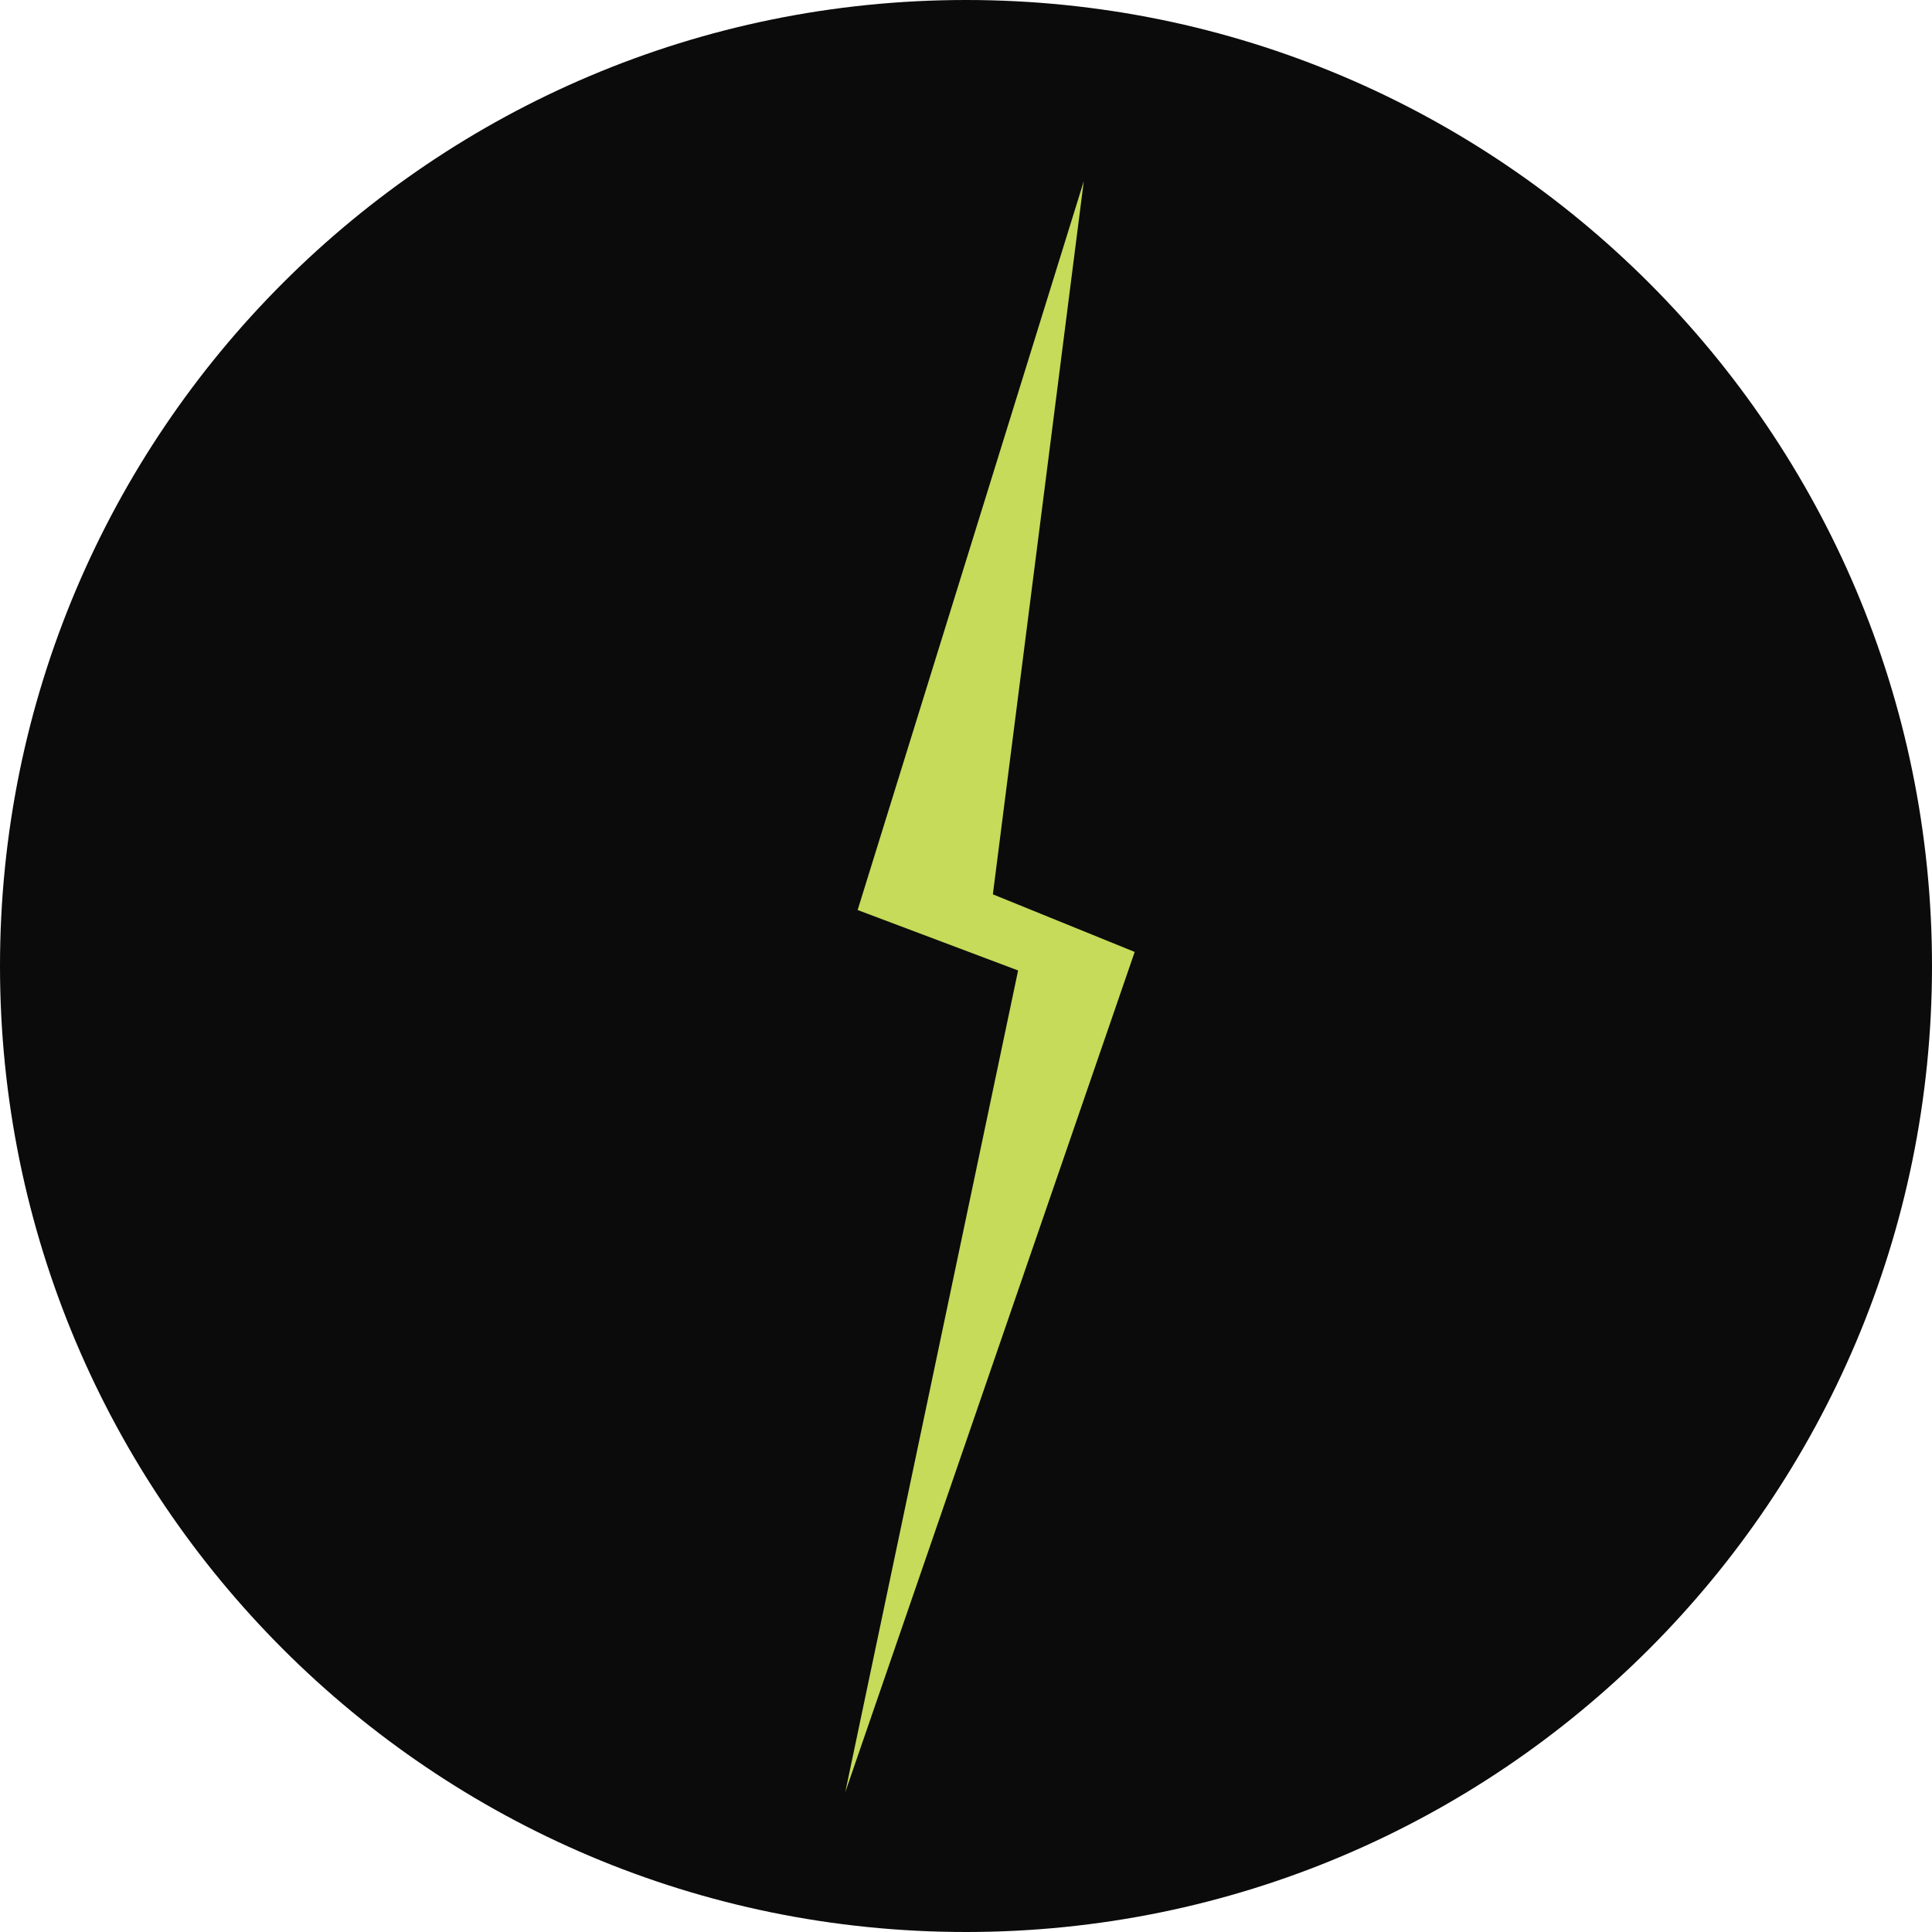
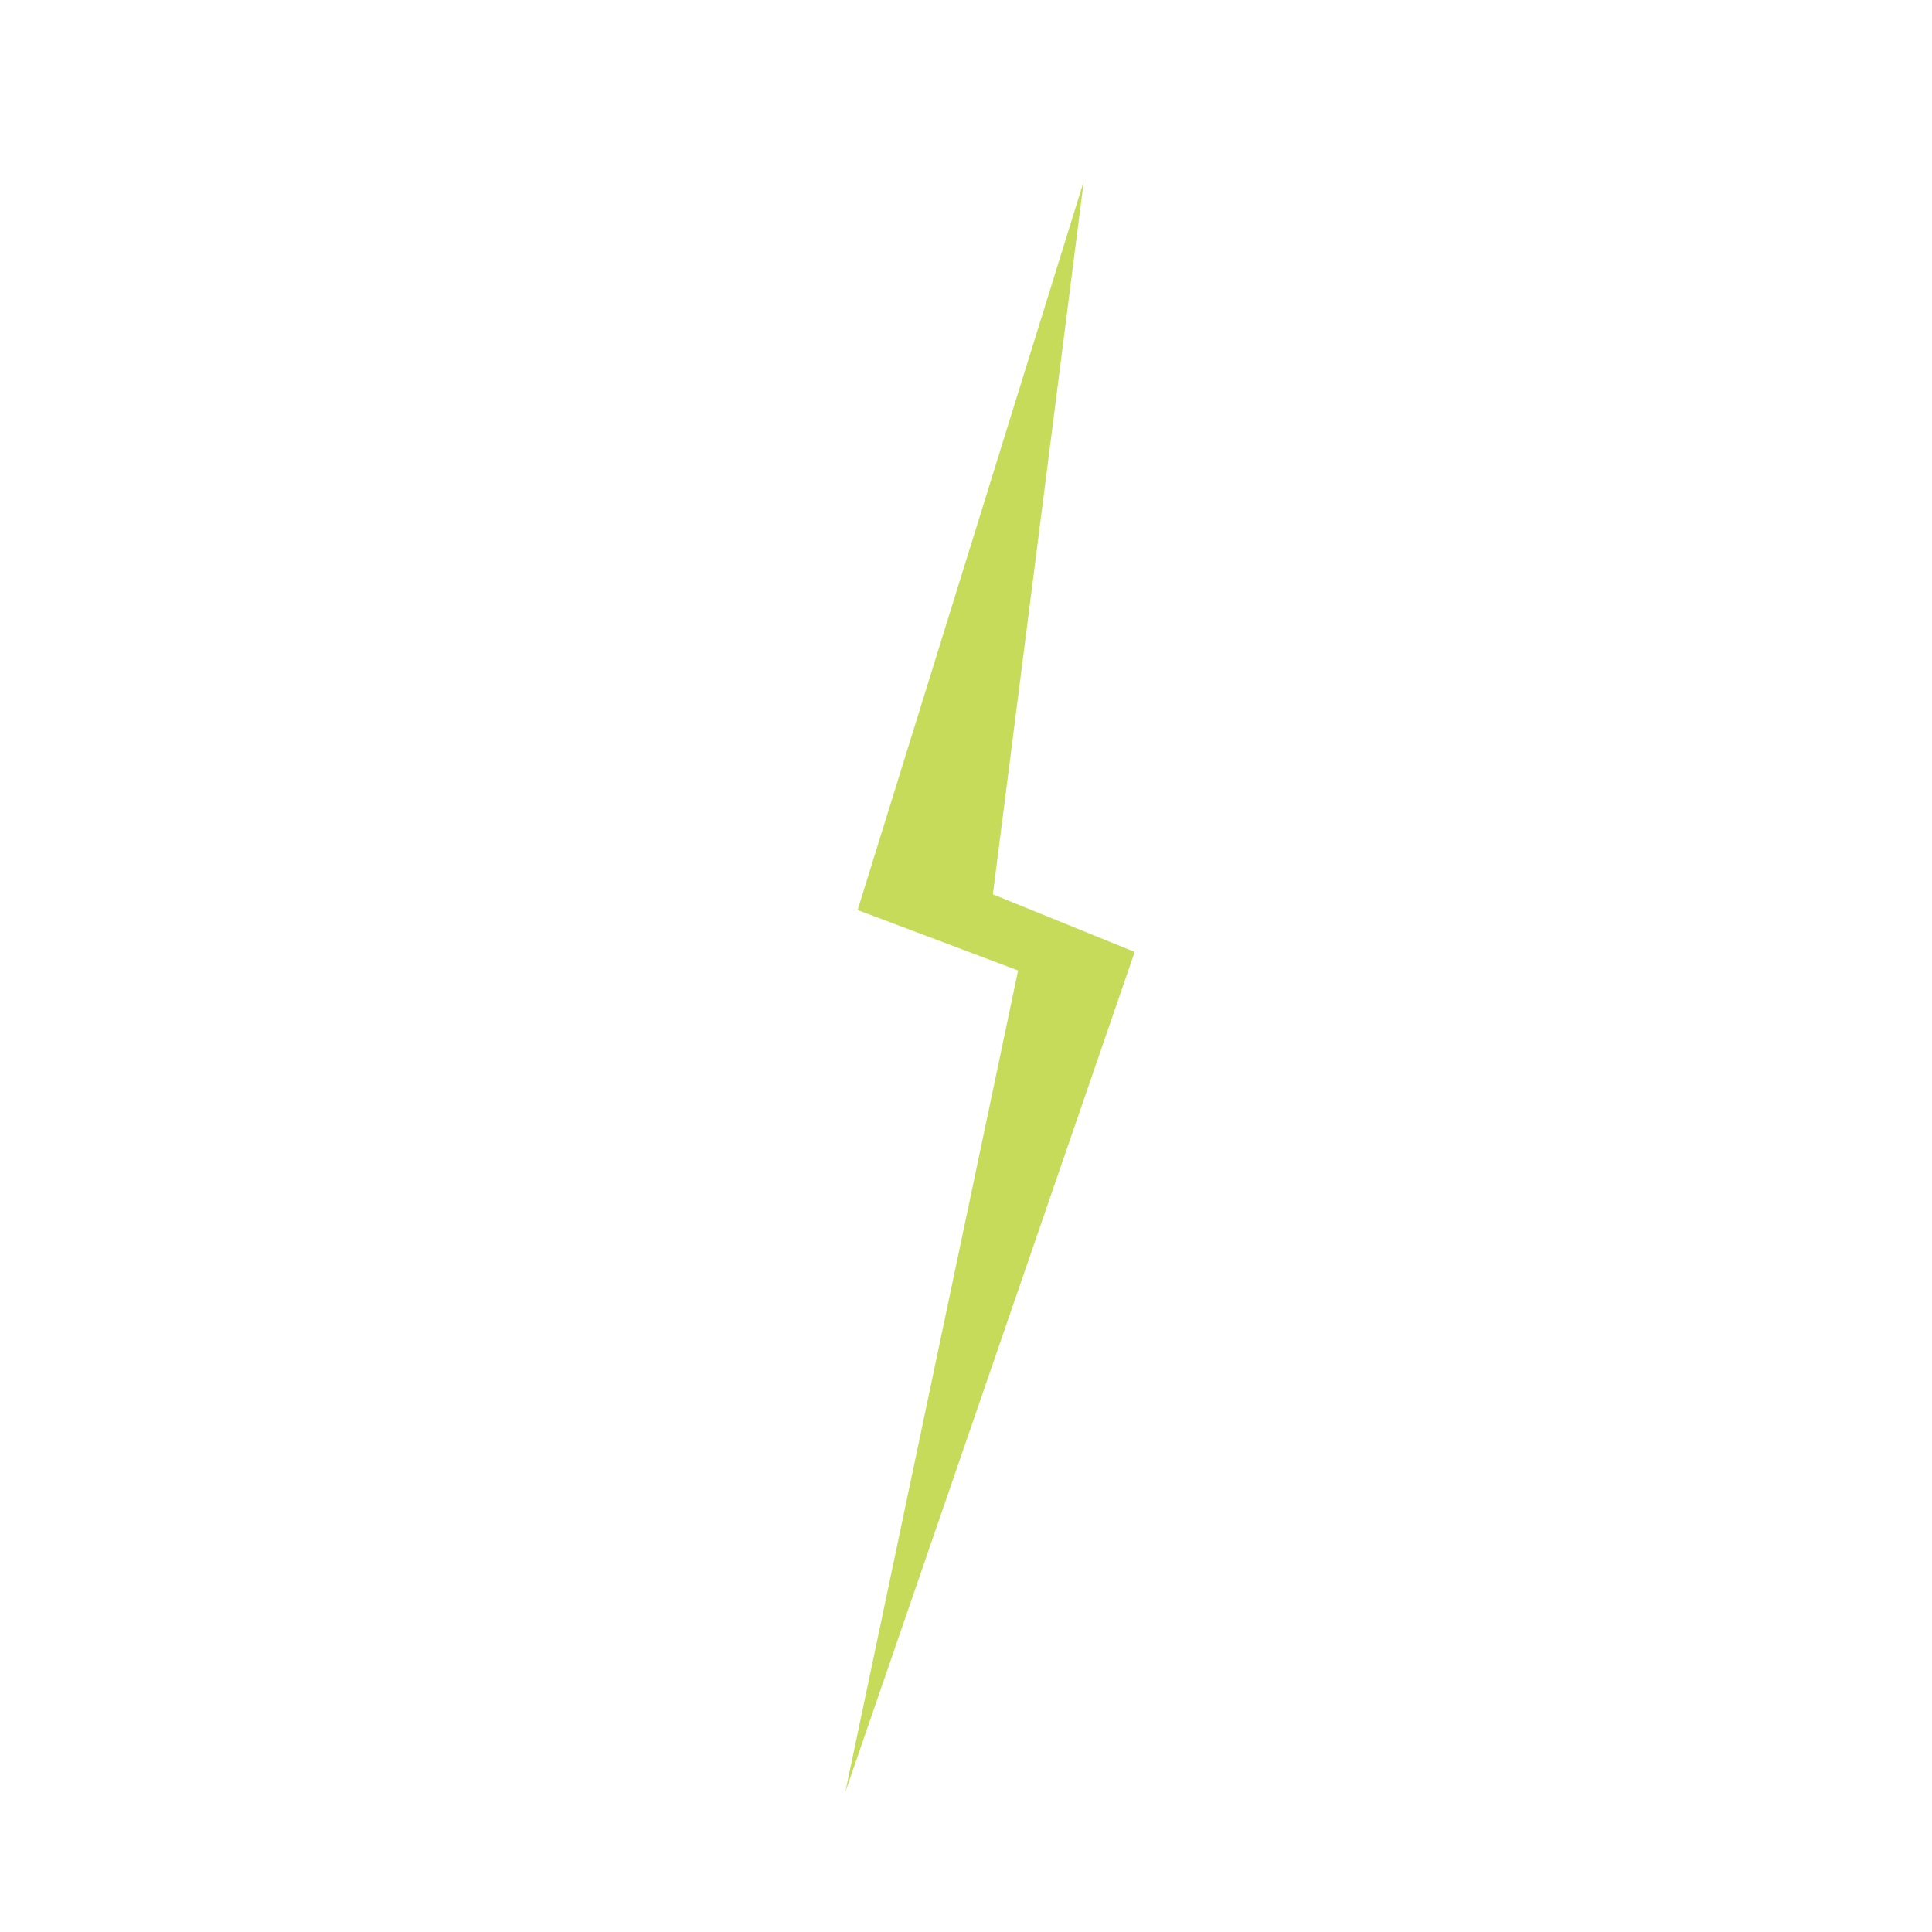
<svg xmlns="http://www.w3.org/2000/svg" width="32" height="32" viewBox="0 0 32 32" fill="none">
-   <path d="M32 16C32 7.163 24.837 0 16 0C7.163 0 0 7.163 0 16C0 24.837 7.163 32 16 32C24.837 32 32 24.837 32 16Z" fill="#0B0B0B" />
  <path d="M17.951 3L16.445 14.813L18.794 15.767L14 29.685L16.863 16.074L14.205 15.073L17.951 3Z" fill="#C5DB59" />
</svg>